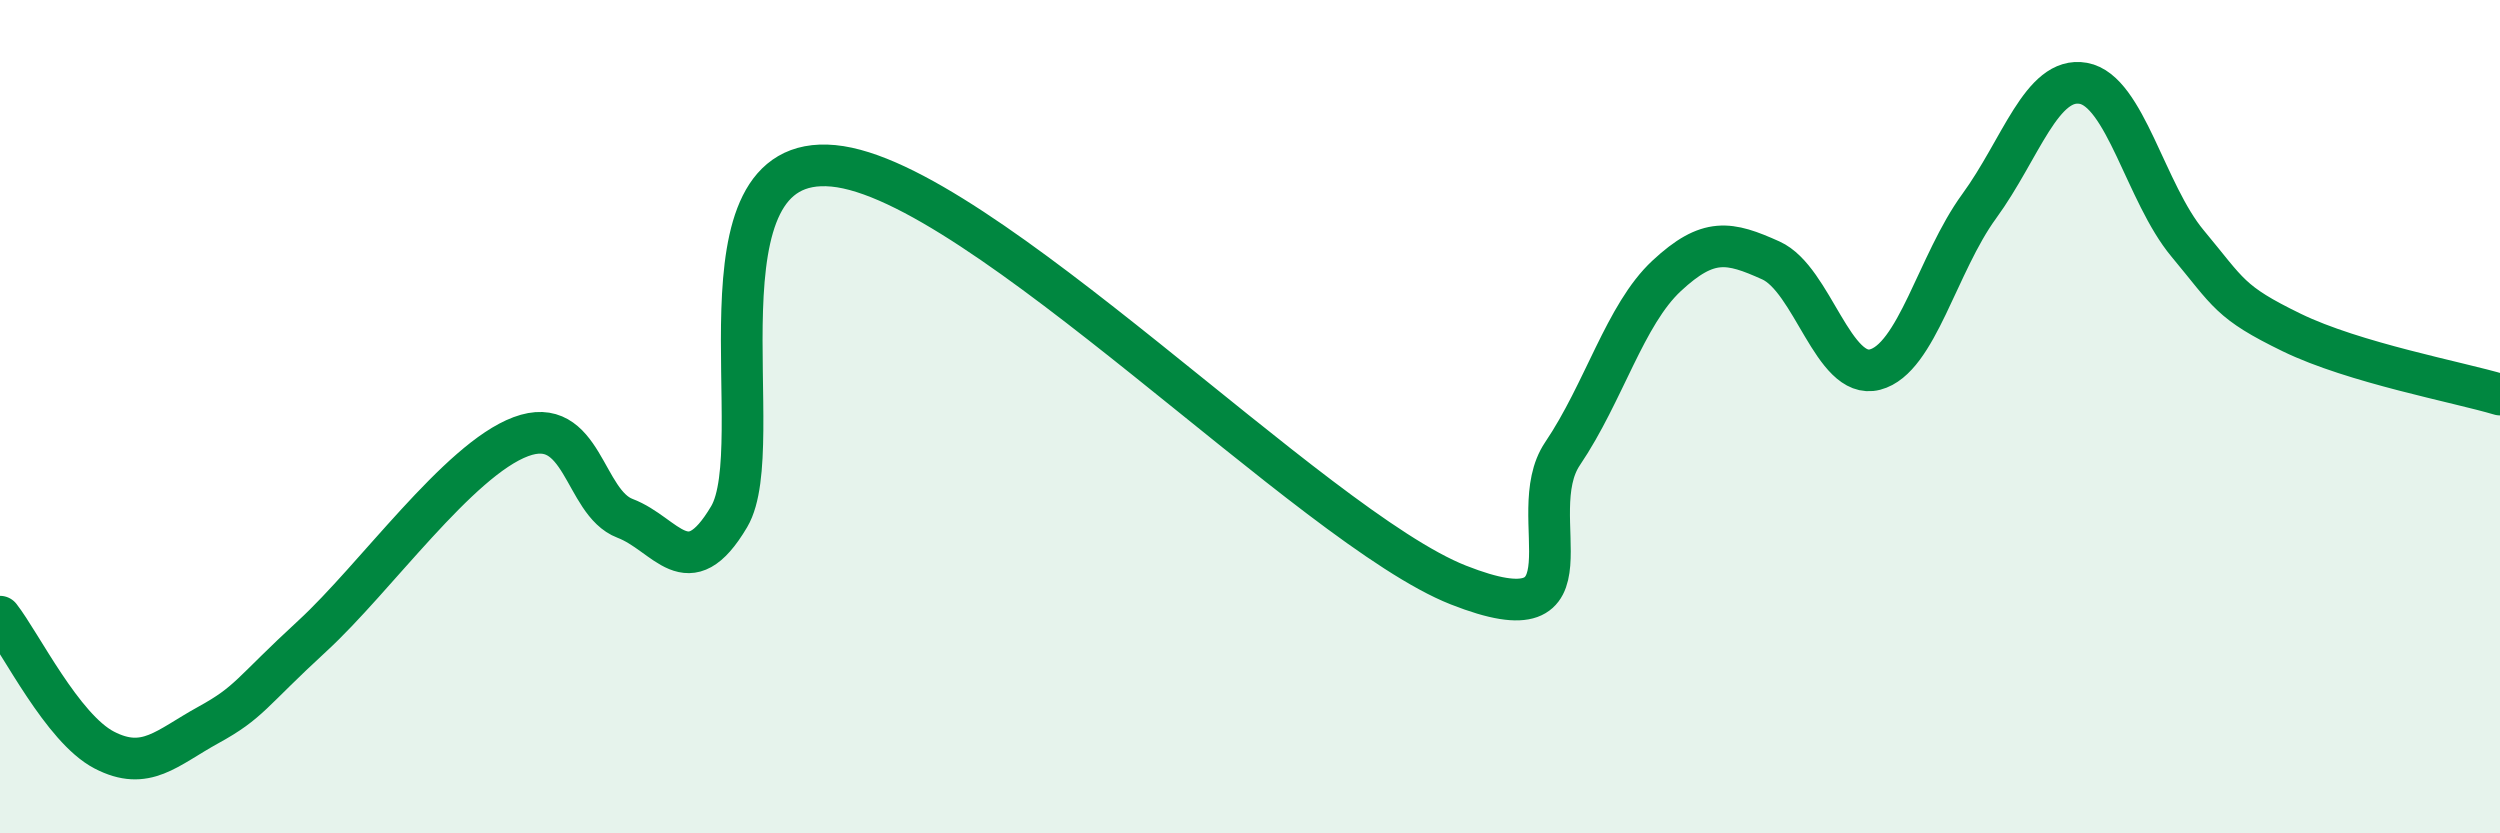
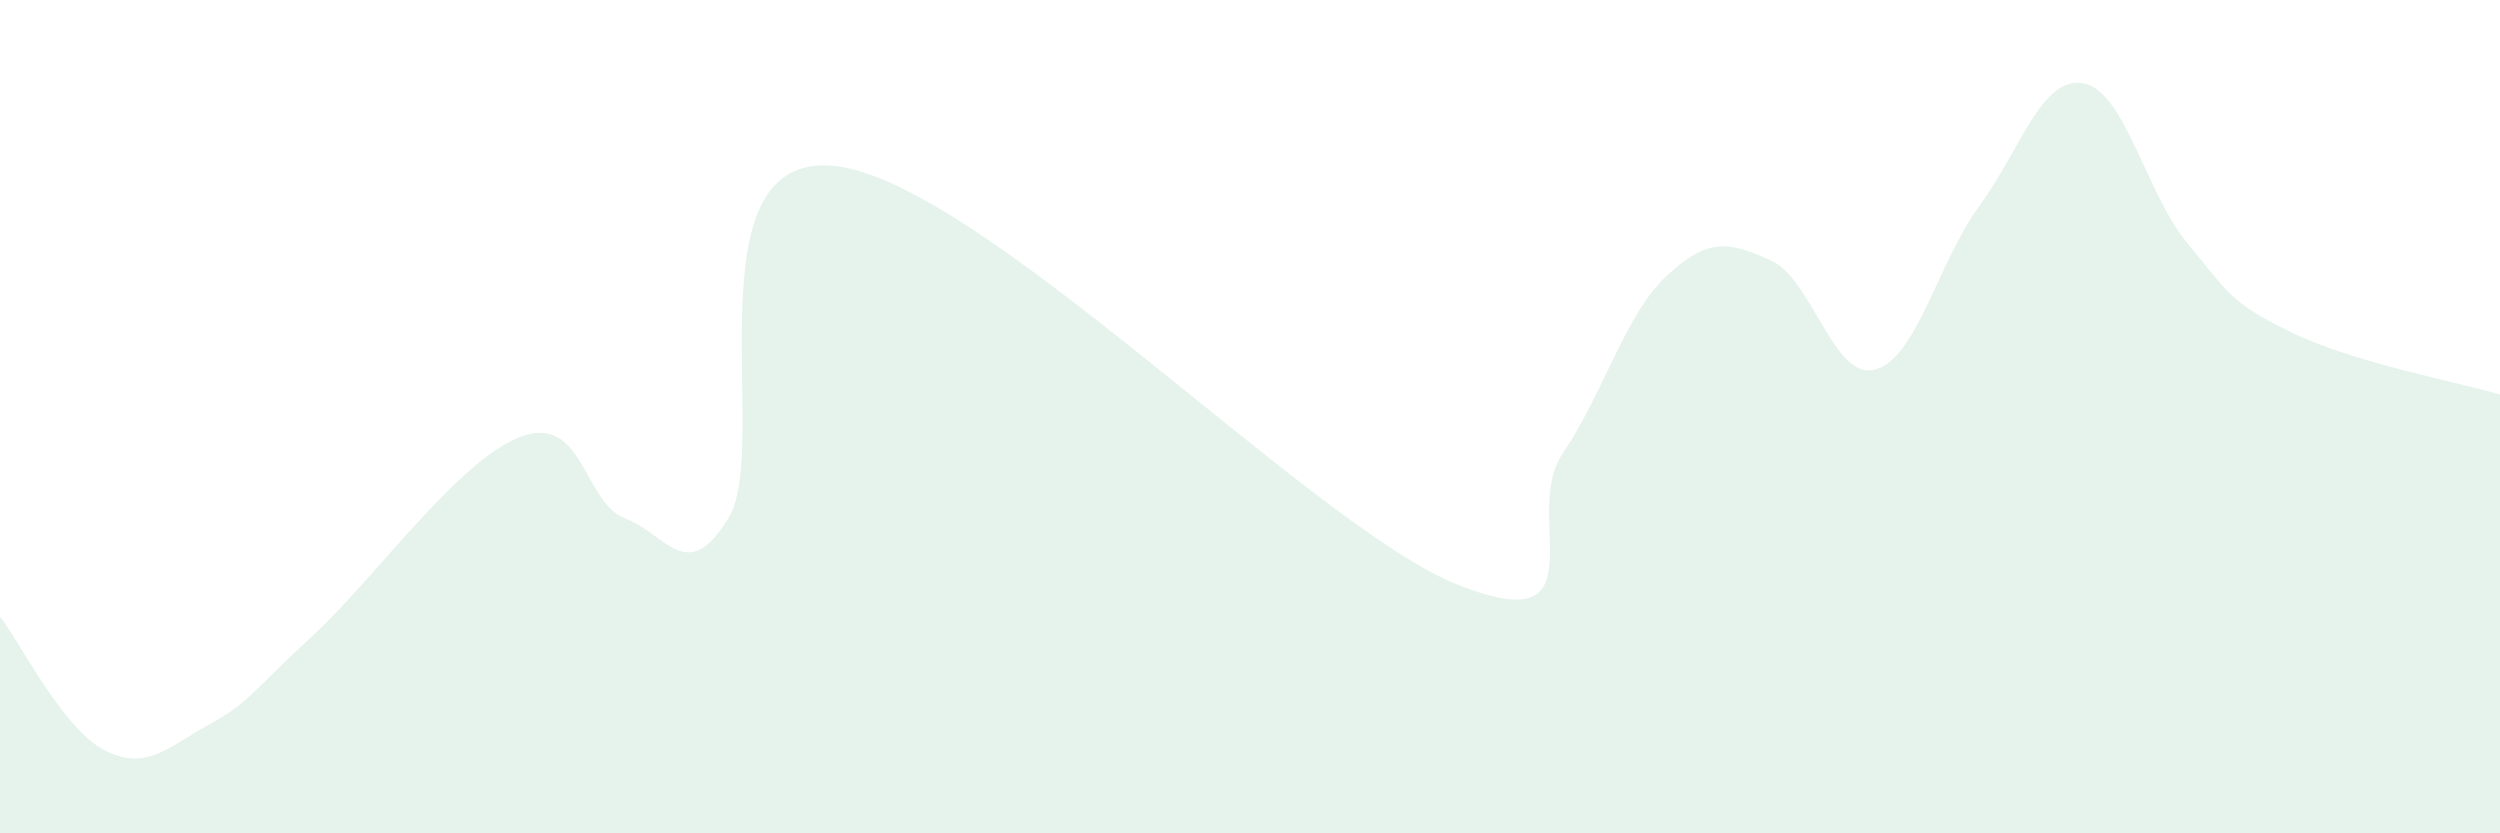
<svg xmlns="http://www.w3.org/2000/svg" width="60" height="20" viewBox="0 0 60 20">
  <path d="M 0,14.8 C 0.5,15.44 1.5,17.48 2.5,18 C 3.5,18.52 4,17.95 5,17.4 C 6,16.85 6,16.64 7.5,15.26 C 9,13.88 11,11.04 12.5,10.48 C 14,9.92 14,12.06 15,12.44 C 16,12.82 16.5,14.09 17.5,12.4 C 18.5,10.71 16.5,3.65 20,3.98 C 23.5,4.31 31.5,12.66 35,14.04 C 38.5,15.42 36.5,12.37 37.5,10.89 C 38.5,9.41 39,7.55 40,6.62 C 41,5.69 41.5,5.8 42.5,6.25 C 43.5,6.7 44,9.13 45,8.87 C 46,8.61 46.5,6.32 47.5,4.95 C 48.5,3.58 49,1.82 50,2 C 51,2.18 51.5,4.64 52.5,5.84 C 53.5,7.04 53.5,7.25 55,7.98 C 56.5,8.71 59,9.17 60,9.47L60 20L0 20Z" fill="#008740" opacity="0.1" stroke-linecap="round" stroke-linejoin="round" />
-   <path d="M 0,14.8 C 0.5,15.44 1.5,17.48 2.5,18 C 3.5,18.52 4,17.95 5,17.4 C 6,16.85 6,16.64 7.5,15.26 C 9,13.88 11,11.04 12.5,10.48 C 14,9.92 14,12.06 15,12.44 C 16,12.82 16.5,14.09 17.5,12.4 C 18.5,10.71 16.5,3.65 20,3.98 C 23.5,4.31 31.5,12.66 35,14.04 C 38.5,15.42 36.5,12.37 37.5,10.89 C 38.5,9.41 39,7.55 40,6.62 C 41,5.69 41.5,5.8 42.5,6.25 C 43.5,6.7 44,9.13 45,8.87 C 46,8.61 46.5,6.32 47.5,4.95 C 48.5,3.58 49,1.82 50,2 C 51,2.18 51.5,4.64 52.5,5.84 C 53.5,7.04 53.5,7.25 55,7.98 C 56.5,8.71 59,9.17 60,9.47" stroke="#008740" stroke-width="1" fill="none" stroke-linecap="round" stroke-linejoin="round" />
</svg>